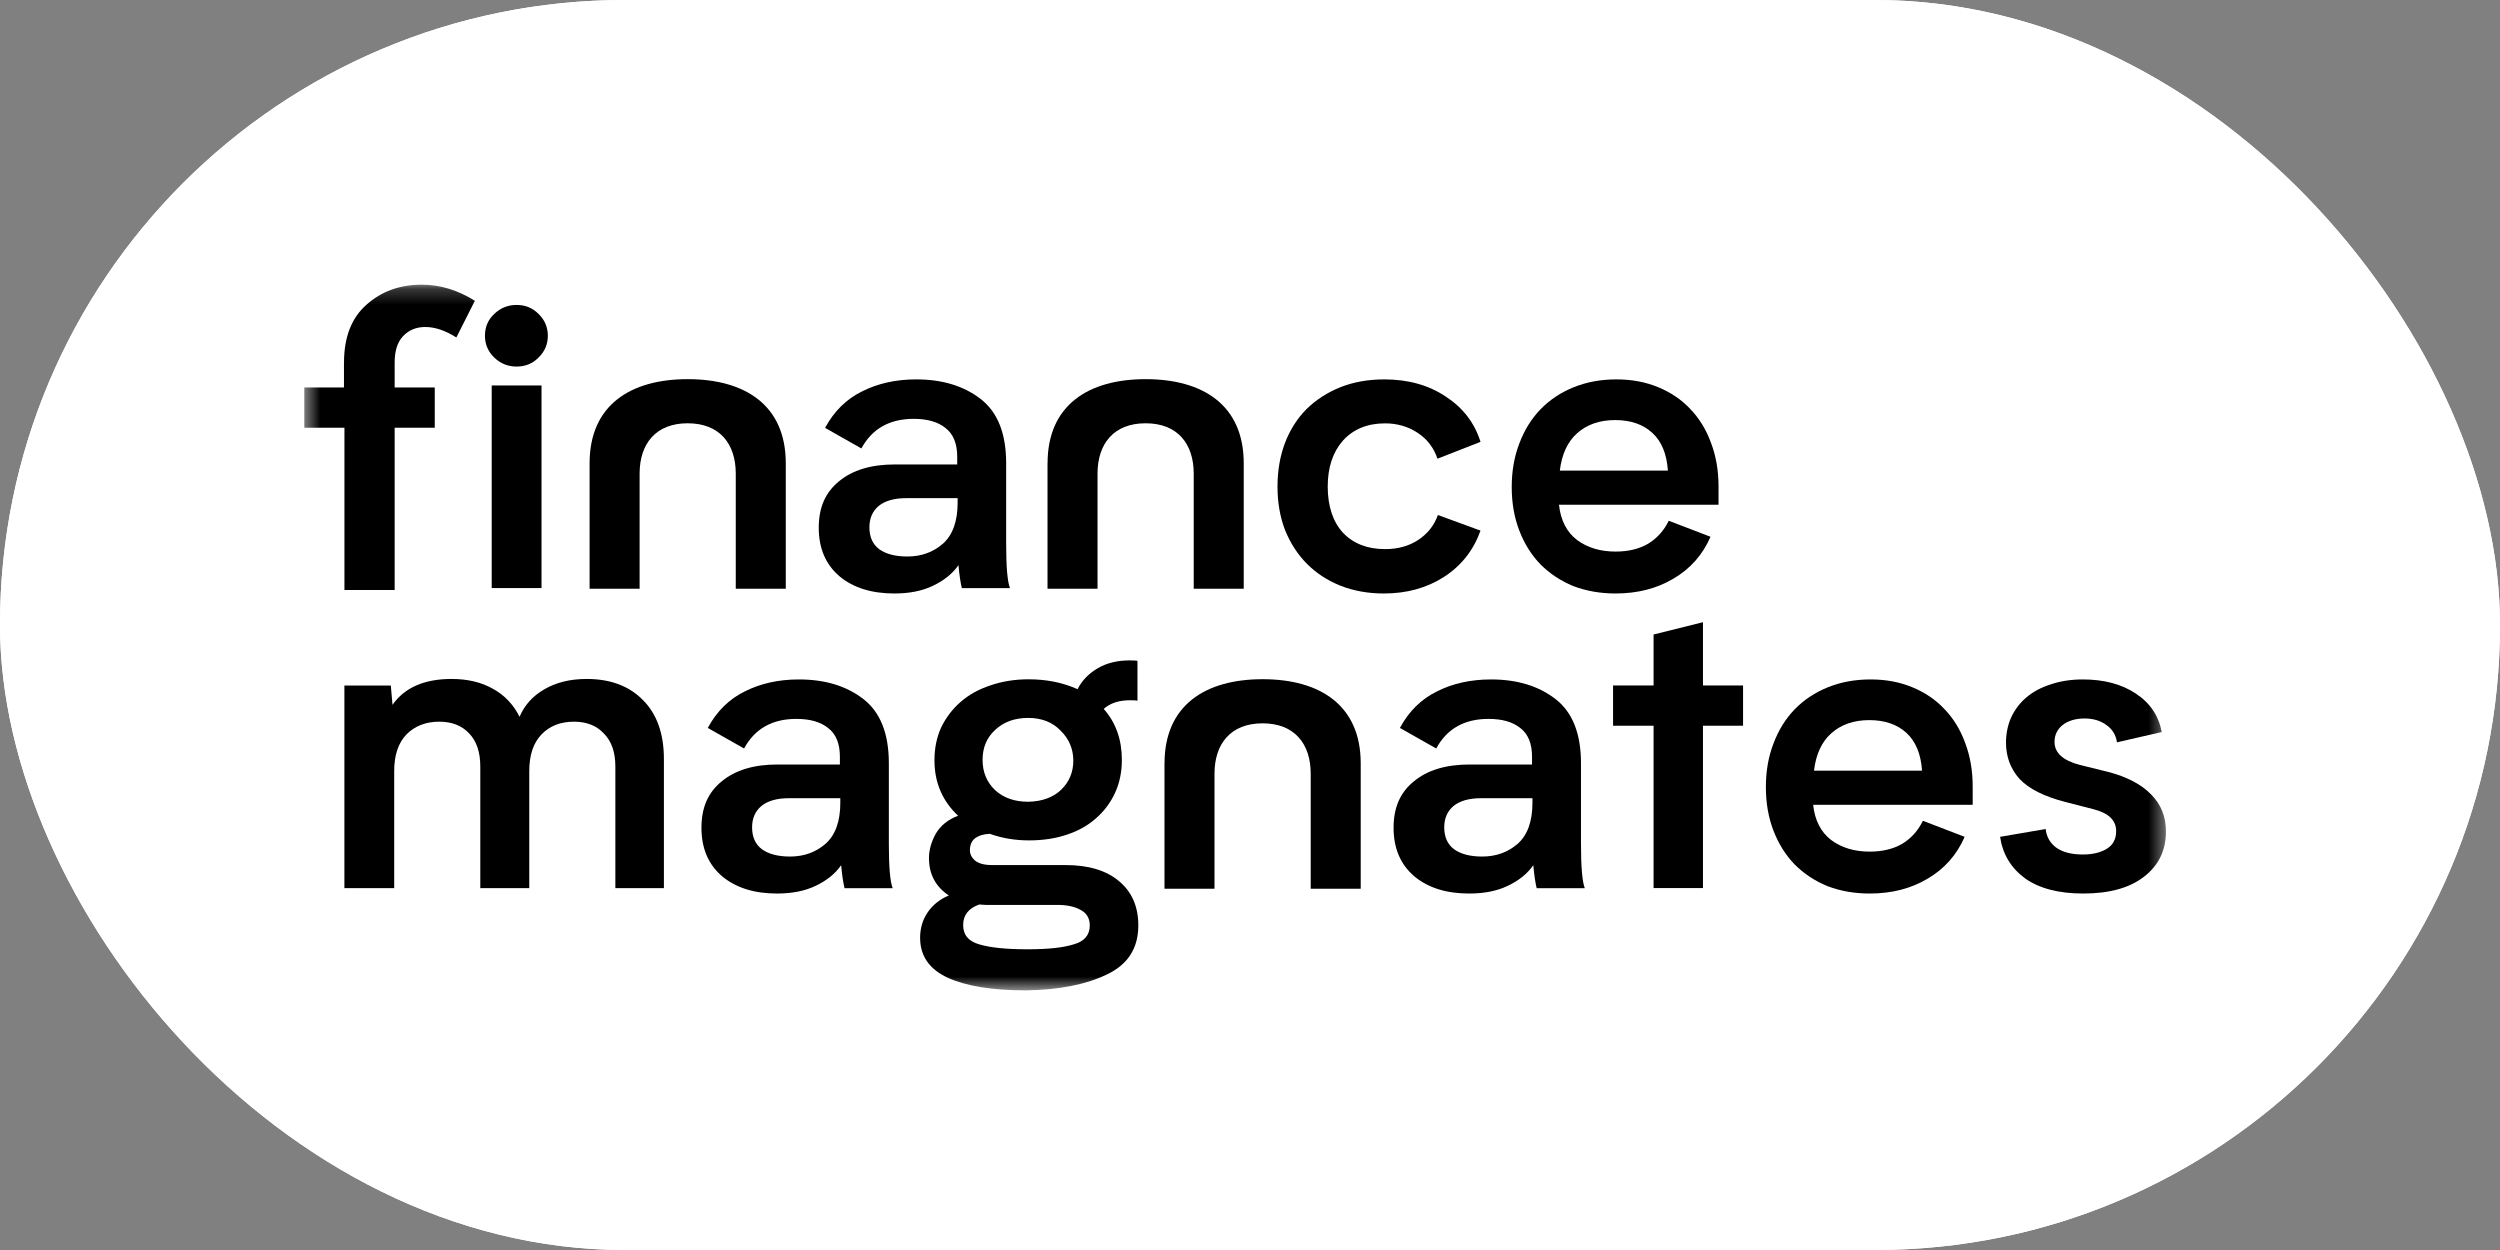
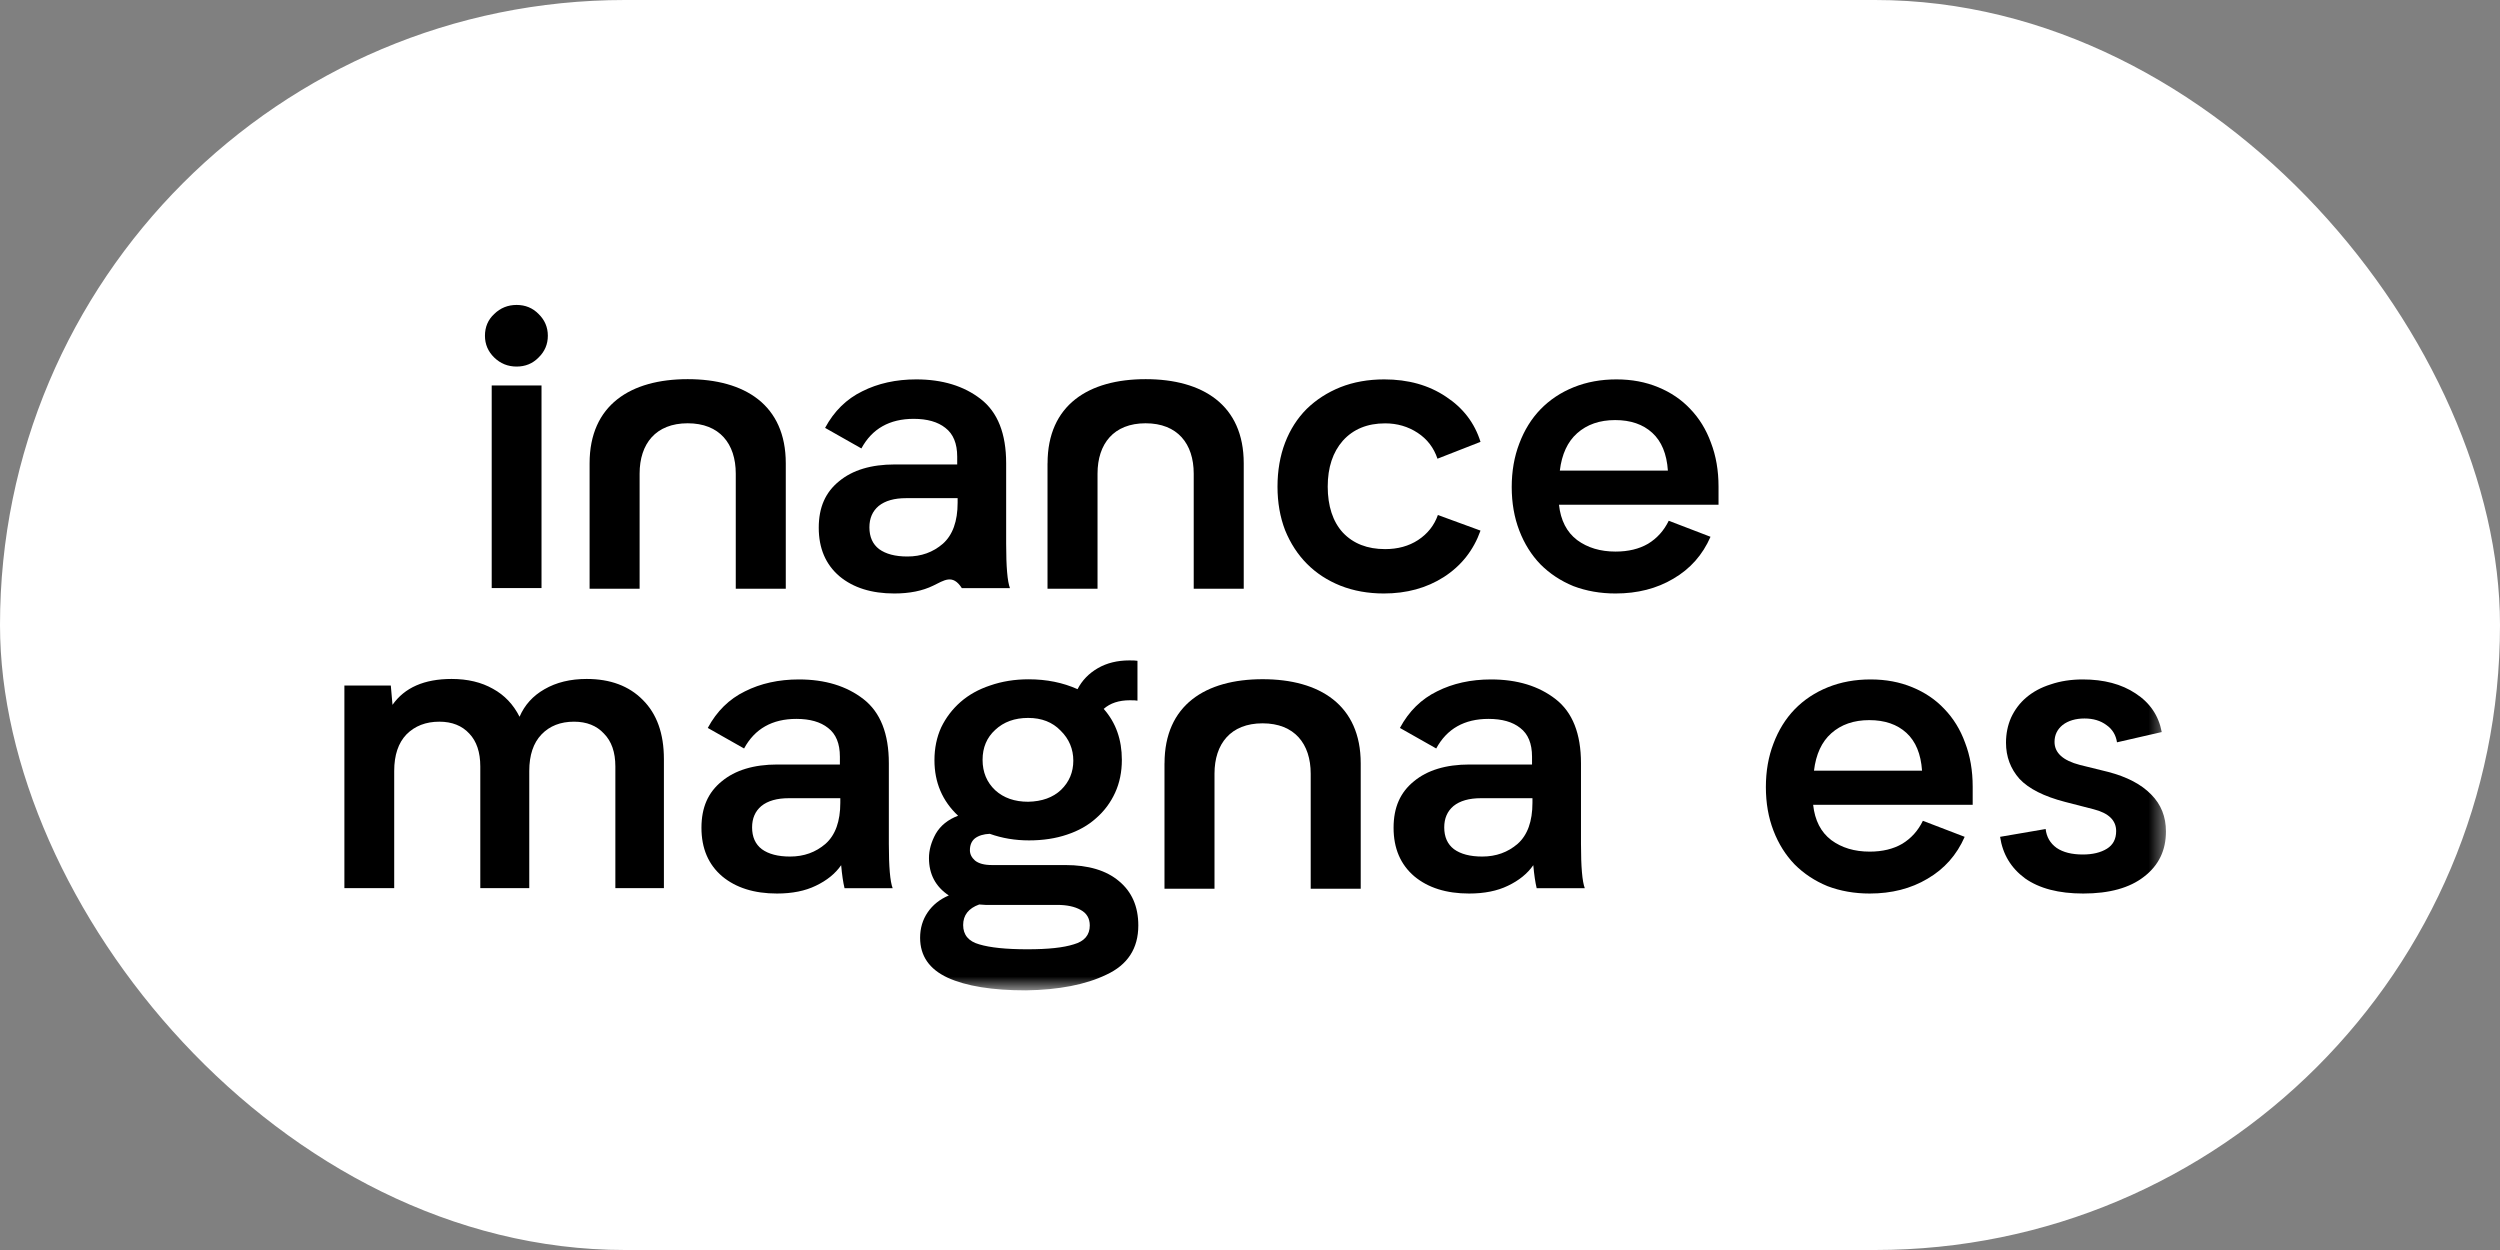
<svg xmlns="http://www.w3.org/2000/svg" width="160" height="80" viewBox="0 0 160 80" fill="none">
  <rect x="0" y="0" width="160" height="80" fill="#808080" stroke="none" />
  <g clip-path="url(#clip0_3027_305)">
    <rect width="160" height="80" rx="40" fill="white" />
-     <path d="M158.4 0H1.6C0.716 0 0 0.716 0 1.6V78.4C0 79.284 0.716 80 1.6 80H158.4C159.284 80 160 79.284 160 78.4V1.6C160 0.716 159.284 0 158.4 0Z" fill="white" />
    <g clip-path="url(#clip1_3027_305)">
      <mask id="mask0_3027_305" style="mask-type:luminance" maskUnits="userSpaceOnUse" x="19" y="18" width="120" height="46">
        <path d="M138.62 18.219H19.471V63.387H138.62V18.219Z" fill="white" />
      </mask>
      <g mask="url(#mask0_3027_305)">
-         <path d="M22.017 23.197C22.017 21.58 22.495 20.352 23.448 19.507C24.402 18.65 25.585 18.219 26.998 18.219C28.165 18.219 29.294 18.563 30.391 19.25L29.207 21.598C28.5 21.151 27.838 20.928 27.219 20.928C26.636 20.928 26.16 21.125 25.788 21.522C25.434 21.901 25.258 22.458 25.258 23.2V24.796H27.824V27.373H25.258V37.762H22.044V27.373H19.475V24.796H22.014V23.2L22.017 23.197Z" fill="black" />
        <path d="M31.037 21.488C31.037 20.928 31.234 20.462 31.631 20.094C32.029 19.708 32.504 19.516 33.063 19.516C33.622 19.516 34.09 19.708 34.468 20.094C34.865 20.481 35.062 20.944 35.062 21.488C35.062 22.032 34.865 22.495 34.468 22.882C34.09 23.268 33.622 23.46 33.063 23.46C32.504 23.46 32.029 23.268 31.631 22.882C31.234 22.495 31.037 22.032 31.037 21.488ZM34.657 24.67V37.636H31.469V24.67H34.657Z" fill="black" />
        <path d="M37.734 29.652V37.678H40.935V30.312C40.935 28.405 41.967 27.09 44.012 27.09C46.057 27.09 47.089 28.402 47.089 30.312V37.678H50.29V29.652C50.29 25.912 47.662 24.266 44.012 24.266C40.363 24.266 37.734 25.915 37.734 29.652Z" fill="black" />
-         <path d="M61.558 37.641C61.469 37.273 61.396 36.781 61.342 36.168C60.964 36.713 60.423 37.149 59.721 37.483C59.038 37.817 58.208 37.983 57.236 37.983C55.777 37.983 54.607 37.615 53.724 36.879C52.841 36.124 52.4 35.09 52.4 33.775C52.4 32.46 52.833 31.506 53.697 30.803C54.561 30.085 55.75 29.725 57.263 29.725H61.261V29.226C61.261 28.384 61.009 27.771 60.504 27.384C60.018 26.998 59.343 26.806 58.478 26.806C56.931 26.806 55.812 27.437 55.129 28.7L52.806 27.384C53.381 26.314 54.175 25.536 55.183 25.044C56.19 24.536 57.344 24.281 58.64 24.281C60.315 24.281 61.693 24.702 62.773 25.544C63.854 26.385 64.394 27.753 64.394 29.646V34.801C64.394 36.274 64.475 37.22 64.637 37.641H61.558ZM61.288 31.882H57.992C57.236 31.882 56.65 32.047 56.236 32.381C55.839 32.715 55.642 33.17 55.642 33.749C55.642 34.362 55.85 34.827 56.263 35.143C56.696 35.458 57.298 35.616 58.073 35.616C58.956 35.616 59.713 35.345 60.342 34.801C60.972 34.241 61.288 33.362 61.288 32.171V31.882Z" fill="black" />
+         <path d="M61.558 37.641C60.964 36.713 60.423 37.149 59.721 37.483C59.038 37.817 58.208 37.983 57.236 37.983C55.777 37.983 54.607 37.615 53.724 36.879C52.841 36.124 52.4 35.09 52.4 33.775C52.4 32.46 52.833 31.506 53.697 30.803C54.561 30.085 55.75 29.725 57.263 29.725H61.261V29.226C61.261 28.384 61.009 27.771 60.504 27.384C60.018 26.998 59.343 26.806 58.478 26.806C56.931 26.806 55.812 27.437 55.129 28.7L52.806 27.384C53.381 26.314 54.175 25.536 55.183 25.044C56.19 24.536 57.344 24.281 58.64 24.281C60.315 24.281 61.693 24.702 62.773 25.544C63.854 26.385 64.394 27.753 64.394 29.646V34.801C64.394 36.274 64.475 37.22 64.637 37.641H61.558ZM61.288 31.882H57.992C57.236 31.882 56.65 32.047 56.236 32.381C55.839 32.715 55.642 33.17 55.642 33.749C55.642 34.362 55.85 34.827 56.263 35.143C56.696 35.458 57.298 35.616 58.073 35.616C58.956 35.616 59.713 35.345 60.342 34.801C60.972 34.241 61.288 33.362 61.288 32.171V31.882Z" fill="black" />
        <path d="M67.041 29.652V37.678H70.242V30.312C70.242 28.405 71.274 27.09 73.319 27.09C75.364 27.09 76.398 28.402 76.398 30.312V37.678H79.599V29.652C79.599 25.912 76.971 24.266 73.322 24.266C69.672 24.266 67.044 25.915 67.044 29.652H67.041Z" fill="black" />
        <path d="M88.594 24.281C90.126 24.281 91.439 24.649 92.538 25.386C93.637 26.104 94.375 27.069 94.753 28.279L91.998 29.357C91.763 28.655 91.341 28.102 90.728 27.7C90.115 27.298 89.423 27.095 88.648 27.095C87.513 27.095 86.614 27.463 85.947 28.2C85.298 28.936 84.974 29.917 84.974 31.145C84.974 32.373 85.298 33.389 85.947 34.091C86.614 34.793 87.513 35.143 88.648 35.143C89.458 35.143 90.161 34.951 90.755 34.564C91.368 34.162 91.79 33.625 92.025 32.96L94.753 33.959C94.302 35.222 93.519 36.213 92.403 36.931C91.303 37.633 90.026 37.983 88.567 37.983C87.559 37.983 86.63 37.817 85.785 37.483C84.955 37.149 84.245 36.687 83.651 36.09C83.056 35.493 82.589 34.775 82.246 33.933C81.922 33.092 81.76 32.163 81.76 31.145C81.76 30.128 81.922 29.173 82.246 28.331C82.57 27.49 83.029 26.772 83.624 26.175C84.237 25.578 84.955 25.115 85.785 24.781C86.63 24.447 87.567 24.281 88.594 24.281Z" fill="black" />
        <path d="M109.986 32.303H99.775C99.883 33.302 100.27 34.057 100.937 34.564C101.604 35.056 102.423 35.301 103.395 35.301C104.206 35.301 104.9 35.135 105.475 34.801C106.051 34.451 106.493 33.959 106.799 33.328L109.473 34.354C108.968 35.511 108.177 36.405 107.096 37.036C106.034 37.667 104.8 37.983 103.395 37.983C102.423 37.983 101.523 37.825 100.694 37.51C99.883 37.176 99.181 36.713 98.587 36.116C98.011 35.519 97.56 34.801 97.236 33.959C96.912 33.118 96.75 32.189 96.75 31.172C96.75 30.154 96.912 29.226 97.236 28.384C97.56 27.524 98.011 26.798 98.587 26.201C99.181 25.588 99.891 25.115 100.721 24.781C101.55 24.447 102.458 24.281 103.449 24.281C104.44 24.281 105.313 24.447 106.124 24.781C106.934 25.115 107.617 25.578 108.177 26.175C108.752 26.772 109.194 27.49 109.5 28.331C109.824 29.173 109.986 30.112 109.986 31.145V32.303ZM106.745 30.12C106.672 29.049 106.34 28.244 105.745 27.7C105.151 27.156 104.36 26.885 103.368 26.885C102.377 26.885 101.566 27.166 100.937 27.727C100.324 28.271 99.956 29.068 99.829 30.12H106.745Z" fill="black" />
        <path d="M42.49 48.581V56.839H39.383V49.055C39.383 48.142 39.14 47.443 38.654 46.951C38.187 46.443 37.547 46.188 36.736 46.188C35.872 46.188 35.178 46.459 34.656 47.004C34.135 47.548 33.873 48.326 33.873 49.344V56.839H30.739V49.055C30.739 48.142 30.504 47.443 30.037 46.951C29.57 46.443 28.929 46.188 28.119 46.188C27.255 46.188 26.552 46.459 26.012 47.004C25.491 47.548 25.229 48.326 25.229 49.344V56.839H22.041V43.874H25.012L25.12 45.11C25.896 44.005 27.155 43.453 28.902 43.453C29.929 43.453 30.812 43.664 31.55 44.084C32.287 44.487 32.854 45.084 33.251 45.873C33.576 45.118 34.108 44.531 34.845 44.111C35.602 43.672 36.501 43.453 37.547 43.453C39.059 43.453 40.256 43.9 41.139 44.794C42.039 45.689 42.49 46.951 42.49 48.581Z" fill="black" />
        <path d="M54.05 56.844C53.961 56.476 53.888 55.984 53.834 55.372C53.456 55.916 52.916 56.352 52.213 56.687C51.53 57.02 50.7 57.186 49.728 57.186C48.269 57.186 47.1 56.818 46.216 56.082C45.333 55.327 44.893 54.293 44.893 52.978C44.893 51.663 45.325 50.709 46.189 50.007C47.054 49.289 48.242 48.928 49.755 48.928H53.753V48.429C53.753 47.587 53.502 46.974 52.996 46.588C52.51 46.201 51.835 46.009 50.971 46.009C49.423 46.009 48.304 46.64 47.621 47.903L45.298 46.588C45.873 45.517 46.667 44.739 47.675 44.247C48.682 43.739 49.836 43.484 51.133 43.484C52.807 43.484 54.185 43.905 55.266 44.747C56.346 45.588 56.886 46.956 56.886 48.849V54.004C56.886 55.477 56.967 56.423 57.13 56.844H54.05ZM53.78 51.085H50.484C49.728 51.085 49.142 51.251 48.728 51.584C48.331 51.919 48.134 52.373 48.134 52.952C48.134 53.565 48.342 54.03 48.755 54.346C49.188 54.661 49.79 54.819 50.565 54.819C51.449 54.819 52.205 54.548 52.834 54.004C53.464 53.444 53.78 52.565 53.78 51.374V51.085Z" fill="black" />
        <path d="M72.852 59.229C72.852 60.701 72.169 61.753 70.799 62.384C69.484 63.016 67.774 63.35 65.667 63.384C63.506 63.384 61.831 63.113 60.642 62.569C59.473 62.024 58.887 61.175 58.887 60.017C58.887 59.405 59.049 58.86 59.373 58.387C59.697 57.914 60.148 57.553 60.724 57.309C59.878 56.749 59.454 55.949 59.454 54.916C59.454 54.408 59.597 53.89 59.886 53.364C60.191 52.838 60.67 52.451 61.318 52.207C60.31 51.26 59.805 50.077 59.805 48.656C59.805 47.886 59.948 47.184 60.237 46.552C60.543 45.921 60.959 45.377 61.48 44.922C62.001 44.467 62.633 44.114 63.371 43.87C64.127 43.607 64.946 43.475 65.829 43.475C66.983 43.475 68.025 43.686 68.963 44.107C69.252 43.546 69.684 43.099 70.259 42.765C70.835 42.431 71.51 42.266 72.285 42.266C72.536 42.266 72.709 42.274 72.798 42.292V44.843C72.725 44.825 72.563 44.817 72.312 44.817C71.61 44.817 71.051 45.001 70.637 45.369C71.413 46.245 71.799 47.334 71.799 48.63C71.799 49.401 71.656 50.103 71.367 50.734C71.078 51.365 70.672 51.91 70.151 52.364C69.646 52.819 69.025 53.172 68.287 53.416C67.566 53.661 66.756 53.785 65.856 53.785C64.957 53.785 64.135 53.645 63.344 53.364C62.947 53.382 62.633 53.477 62.398 53.653C62.182 53.829 62.074 54.082 62.074 54.416C62.074 54.66 62.182 54.881 62.398 55.073C62.633 55.265 62.993 55.363 63.479 55.363H68.179C69.657 55.363 70.799 55.705 71.61 56.388C72.439 57.072 72.852 58.019 72.852 59.229ZM62.885 48.63C62.885 49.419 63.155 50.069 63.695 50.576C64.235 51.068 64.938 51.312 65.802 51.312C66.685 51.294 67.388 51.042 67.909 50.55C68.43 50.042 68.692 49.419 68.692 48.683C68.692 47.946 68.422 47.289 67.882 46.763C67.361 46.218 66.666 45.947 65.802 45.947C64.938 45.947 64.235 46.203 63.695 46.71C63.155 47.202 62.885 47.841 62.885 48.63ZM69.746 59.229C69.746 58.774 69.549 58.44 69.152 58.229C68.773 58.019 68.279 57.914 67.666 57.914H63.074L62.669 57.887C61.985 58.132 61.642 58.571 61.642 59.202C61.642 59.833 61.985 60.246 62.669 60.438C63.371 60.649 64.397 60.754 65.748 60.754C67.099 60.754 68.052 60.649 68.719 60.438C69.403 60.246 69.746 59.841 69.746 59.229Z" fill="black" />
        <path d="M74.527 48.855V56.881H77.728V49.515C77.728 47.608 78.76 46.293 80.805 46.293C82.85 46.293 83.885 47.606 83.885 49.515V56.881H87.086V48.855C87.086 45.118 84.457 43.469 80.808 43.469C77.158 43.469 74.53 45.118 74.53 48.855H74.527Z" fill="black" />
        <path d="M98.347 56.844C98.258 56.476 98.185 55.984 98.131 55.372C97.752 55.916 97.212 56.352 96.51 56.687C95.827 57.02 94.997 57.186 94.025 57.186C92.566 57.186 91.396 56.818 90.513 56.082C89.63 55.327 89.189 54.293 89.189 52.978C89.189 51.663 89.622 50.709 90.486 50.007C91.35 49.289 92.539 48.928 94.052 48.928H98.05V48.429C98.05 47.587 97.799 46.974 97.293 46.588C96.807 46.201 96.132 46.009 95.267 46.009C93.719 46.009 92.601 46.64 91.918 47.903L89.595 46.588C90.17 45.517 90.964 44.739 91.972 44.247C92.979 43.739 94.133 43.484 95.43 43.484C97.104 43.484 98.482 43.905 99.562 44.747C100.643 45.588 101.183 46.956 101.183 48.849V54.004C101.183 55.477 101.264 56.423 101.426 56.844H98.347ZM98.077 51.085H94.781C94.025 51.085 93.439 51.251 93.025 51.584C92.628 51.919 92.431 52.373 92.431 52.952C92.431 53.565 92.639 54.03 93.052 54.346C93.484 54.661 94.087 54.819 94.862 54.819C95.746 54.819 96.502 54.548 97.131 54.004C97.761 53.444 98.077 52.565 98.077 51.374V51.085Z" fill="black" />
-         <path d="M111.556 46.448H108.99V56.836H105.829V46.448H103.236V43.87H105.829V40.609L108.99 39.82V43.87H111.556V46.448Z" fill="black" />
        <path d="M126.252 51.506H116.041C116.149 52.505 116.536 53.26 117.203 53.767C117.87 54.259 118.688 54.504 119.661 54.504C120.471 54.504 121.165 54.338 121.741 54.004C122.316 53.654 122.759 53.162 123.064 52.531L125.739 53.557C125.233 54.714 124.442 55.608 123.361 56.239C122.3 56.871 121.065 57.186 119.661 57.186C118.688 57.186 117.788 57.028 116.959 56.713C116.149 56.379 115.446 55.916 114.852 55.319C114.277 54.722 113.826 54.004 113.502 53.162C113.177 52.321 113.016 51.392 113.016 50.375C113.016 49.357 113.177 48.429 113.502 47.587C113.826 46.727 114.277 46.001 114.852 45.404C115.446 44.791 116.157 44.318 116.987 43.984C117.816 43.65 118.724 43.484 119.714 43.484C120.706 43.484 121.579 43.65 122.389 43.984C123.199 44.318 123.883 44.781 124.442 45.378C125.017 45.975 125.461 46.693 125.765 47.534C126.09 48.376 126.252 49.315 126.252 50.348V51.506ZM123.011 49.323C122.937 48.252 122.605 47.448 122.011 46.903C121.416 46.359 120.625 46.088 119.633 46.088C118.642 46.088 117.832 46.369 117.203 46.93C116.589 47.474 116.222 48.271 116.095 49.323H123.011Z" fill="black" />
        <path d="M133.3 54.688C133.929 54.688 134.442 54.564 134.84 54.32C135.237 54.075 135.434 53.696 135.434 53.189C135.434 52.505 134.956 52.039 134.002 51.795L132.166 51.322C130.815 50.972 129.842 50.48 129.248 49.849C128.673 49.199 128.384 48.429 128.384 47.534C128.384 46.956 128.492 46.422 128.708 45.93C128.943 45.423 129.267 44.991 129.68 44.642C130.112 44.273 130.634 43.992 131.247 43.8C131.86 43.59 132.544 43.484 133.3 43.484C134.651 43.484 135.777 43.782 136.676 44.379C137.595 44.976 138.154 45.799 138.351 46.851L135.488 47.508C135.415 47.035 135.191 46.667 134.813 46.404C134.435 46.122 133.968 45.983 133.408 45.983C132.849 45.983 132.362 46.122 132.003 46.404C131.66 46.685 131.49 47.043 131.49 47.482C131.49 48.184 132.031 48.673 133.111 48.955L134.921 49.402C136.128 49.717 137.047 50.199 137.676 50.848C138.305 51.479 138.621 52.268 138.621 53.215C138.621 54.425 138.154 55.39 137.217 56.108C136.299 56.826 135.002 57.186 133.327 57.186C131.76 57.186 130.517 56.863 129.599 56.213C128.699 55.548 128.168 54.661 128.006 53.557L130.922 53.057C130.977 53.565 131.212 53.97 131.625 54.267C132.038 54.548 132.597 54.688 133.3 54.688Z" fill="black" />
      </g>
    </g>
  </g>
  <defs>
    <clipPath id="clip0_3027_305">
      <rect width="160" height="80" rx="40" fill="white" />
    </clipPath>
    <clipPath id="clip1_3027_305">
      <rect width="120" height="46.4" fill="white" transform="translate(19.199 17.602)" />
    </clipPath>
  </defs>
</svg>